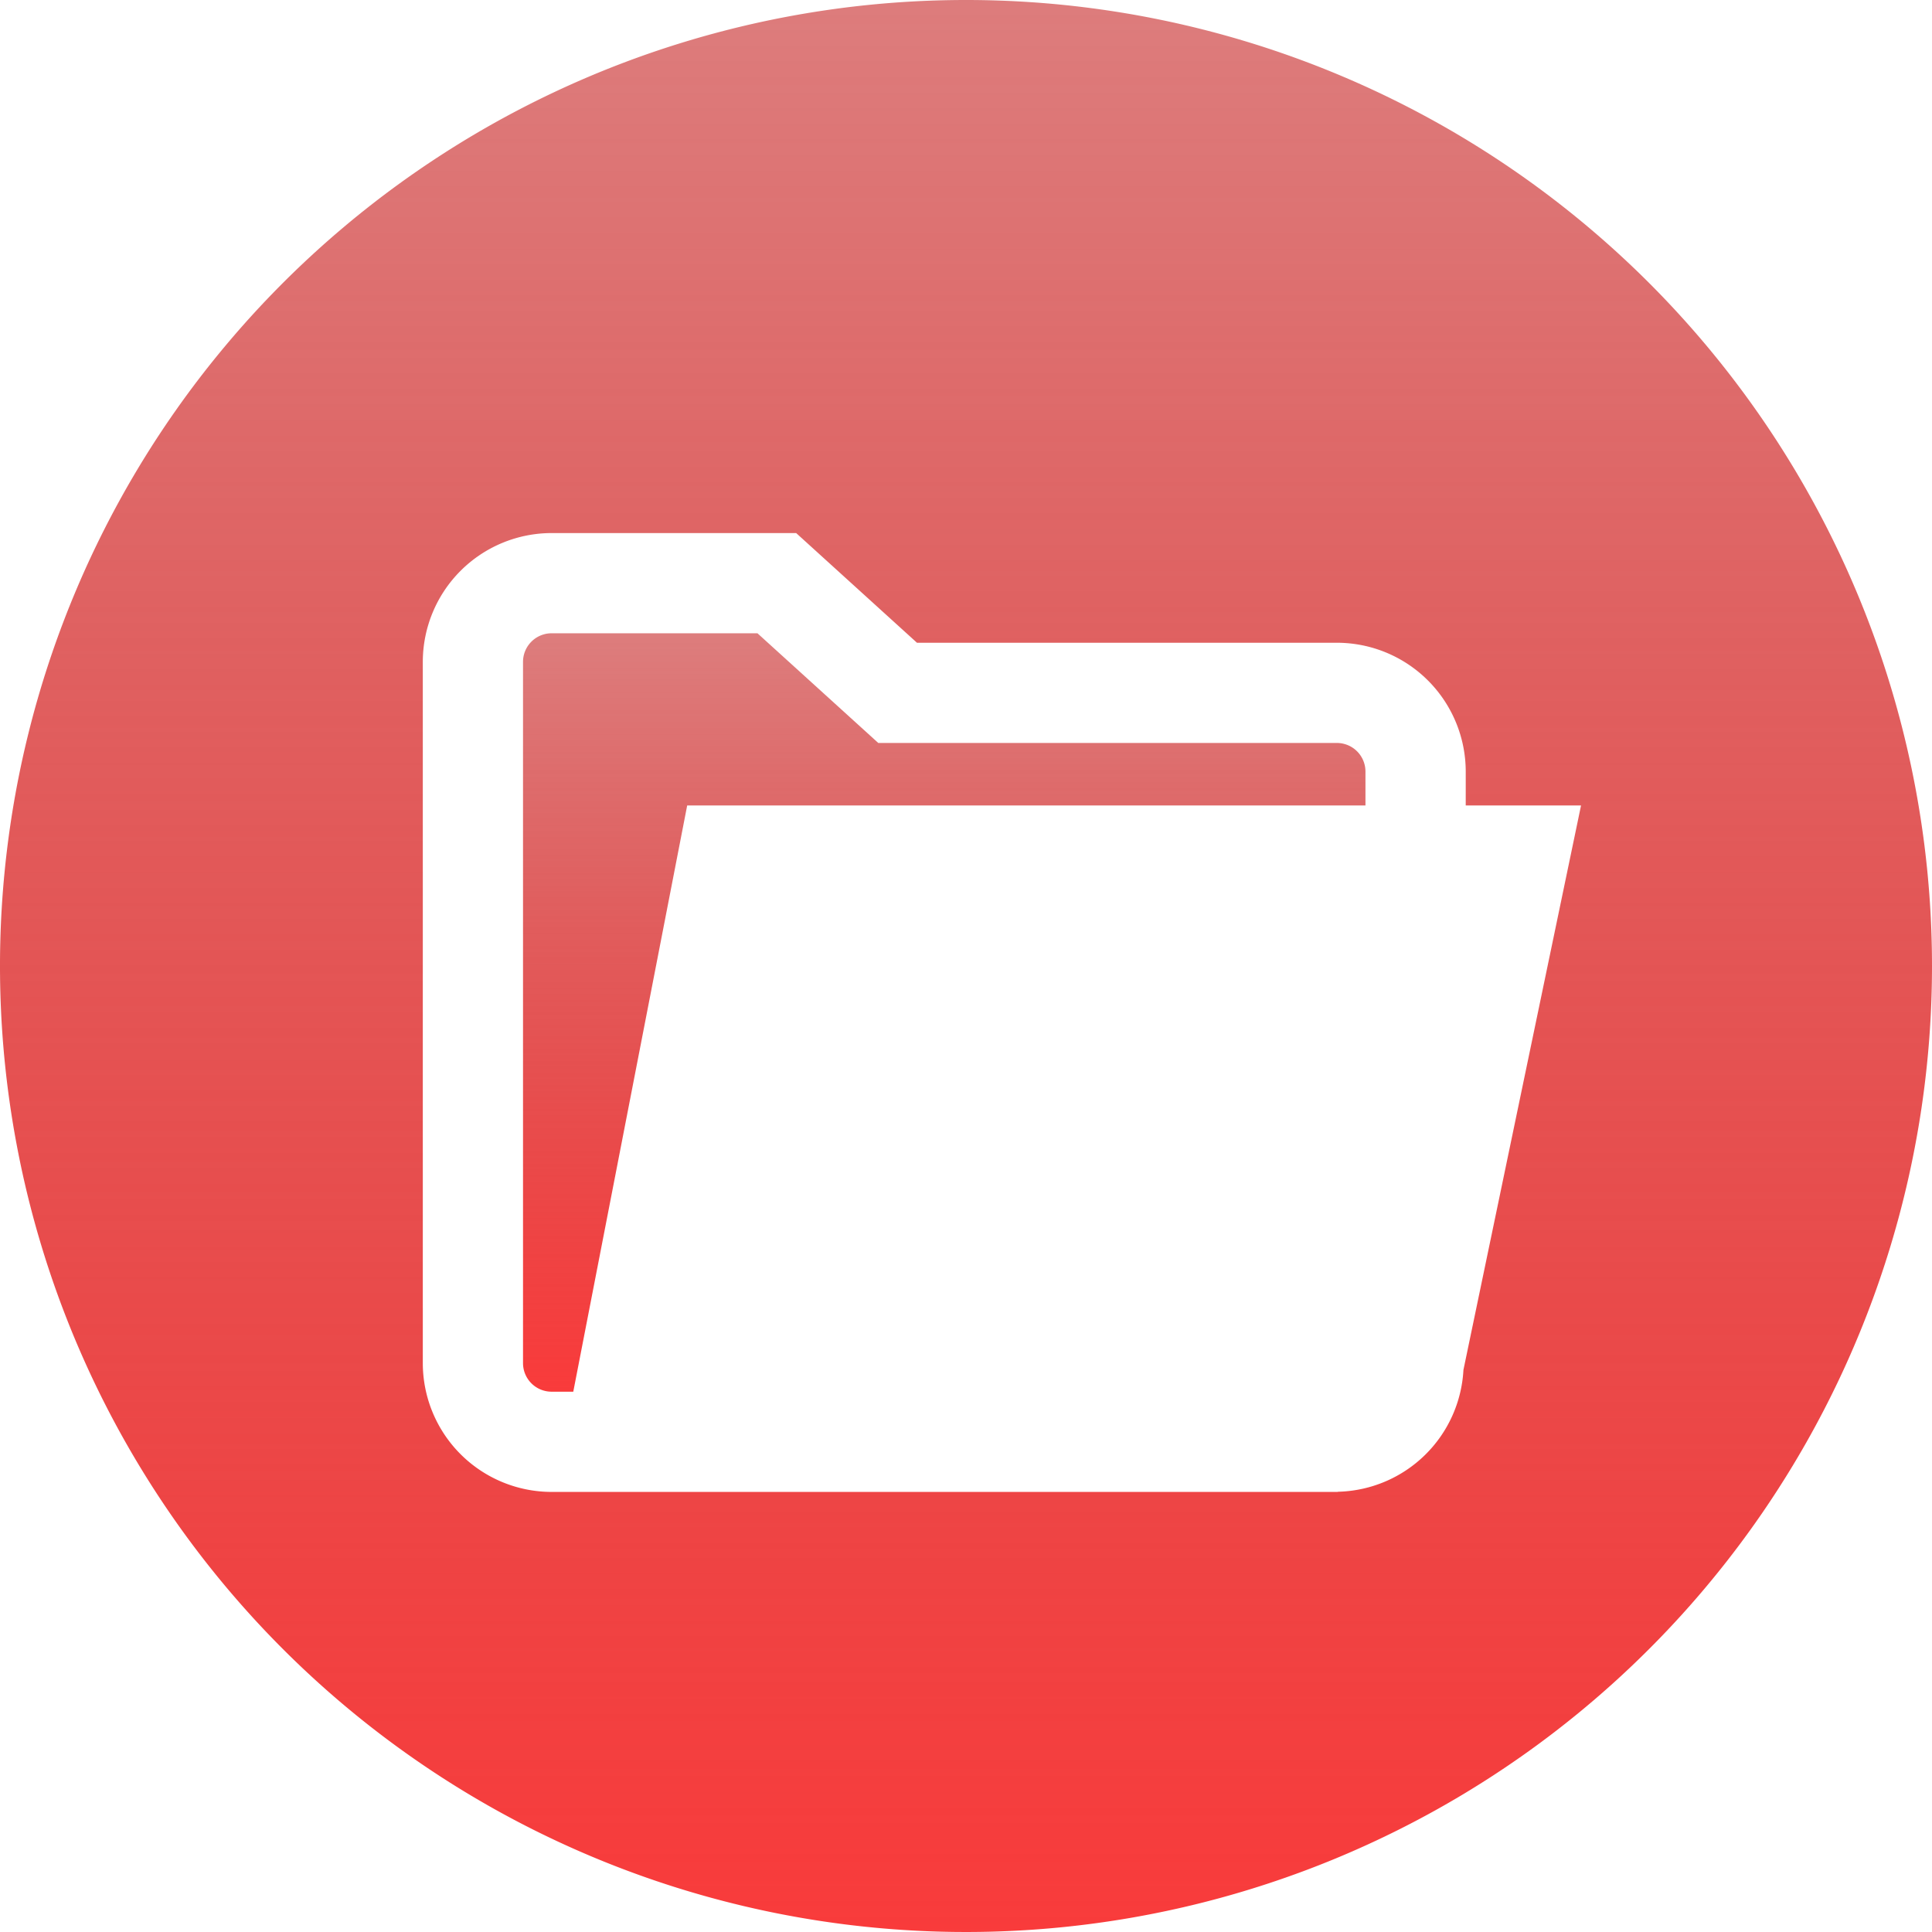
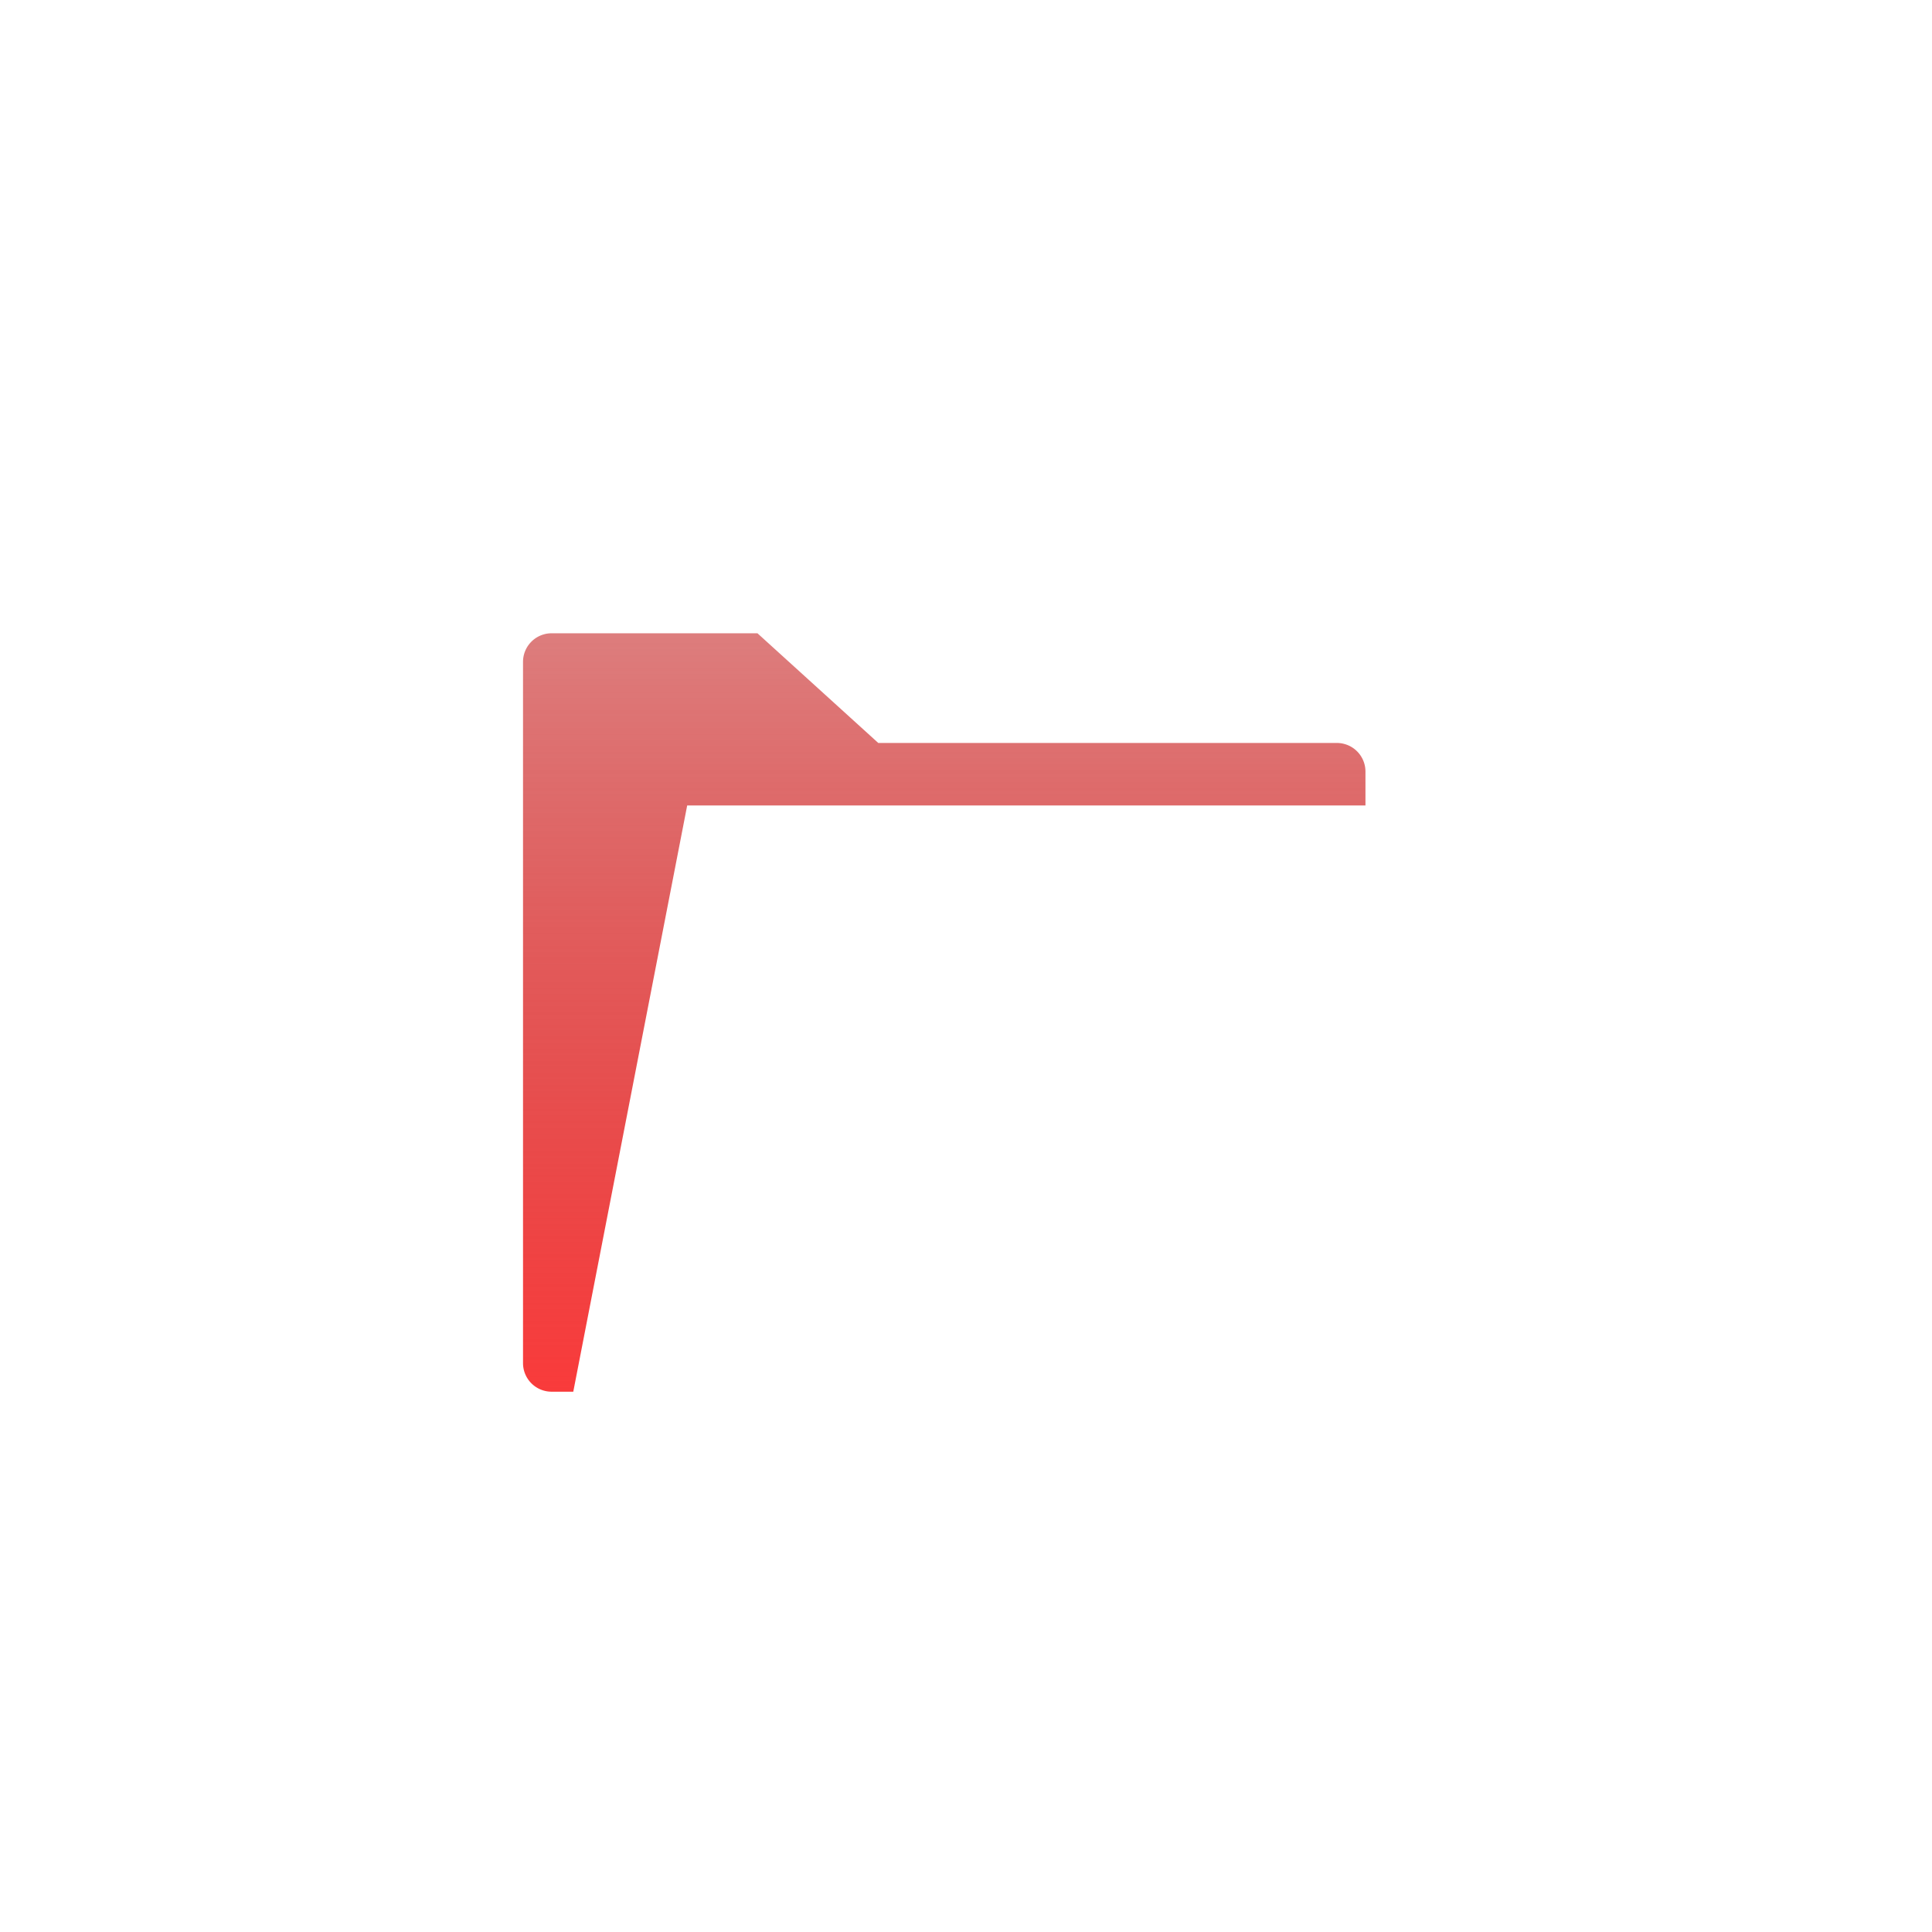
<svg xmlns="http://www.w3.org/2000/svg" width="144.436" height="144.437" viewBox="0 0 144.436 144.437">
  <defs>
    <linearGradient id="linear-gradient" x1="0.5" x2="0.5" y2="1" gradientUnits="objectBoundingBox">
      <stop offset="0" stop-color="#bc0000" stop-opacity="0.51" />
      <stop offset="1" stop-color="#f93b3b" />
    </linearGradient>
  </defs>
  <g id="Group_1618" data-name="Group 1618" transform="translate(-1303 -287)">
    <g id="folder" transform="translate(1302.999 287)">
      <g id="Group_1545" data-name="Group 1545" transform="translate(0.001)">
        <g id="Group_1544" data-name="Group 1544">
          <path id="Path_3324" data-name="Path 3324" d="M142.062,106.535H107.773l-9.032-8.2H83.349a2.137,2.137,0,0,0-2.135,2.134V152.9a2.137,2.137,0,0,0,2.135,2.134h1.622l8.516-43.827h50.707V108.67A2.137,2.137,0,0,0,142.062,106.535Z" transform="translate(-42.113 -50.991)" fill="url(#linear-gradient)" />
-           <path id="Path_3325" data-name="Path 3325" d="M72.217,0a72.218,72.218,0,1,0,72.22,72.217A72.218,72.218,0,0,0,72.217,0Zm37.19,102.416a9.625,9.625,0,0,1-9.313,9.105c-.049,0-.095.015-.145.015l-4.444,0-54.27,0a9.636,9.636,0,0,1-9.625-9.626V49.478a9.637,9.637,0,0,1,9.628-9.626H59.522l9.032,8.2h31.4a9.637,9.637,0,0,1,9.625,9.628v2.537h8.62Z" transform="translate(-0.001)" fill="url(#linear-gradient)" />
        </g>
      </g>
    </g>
  </g>
</svg>